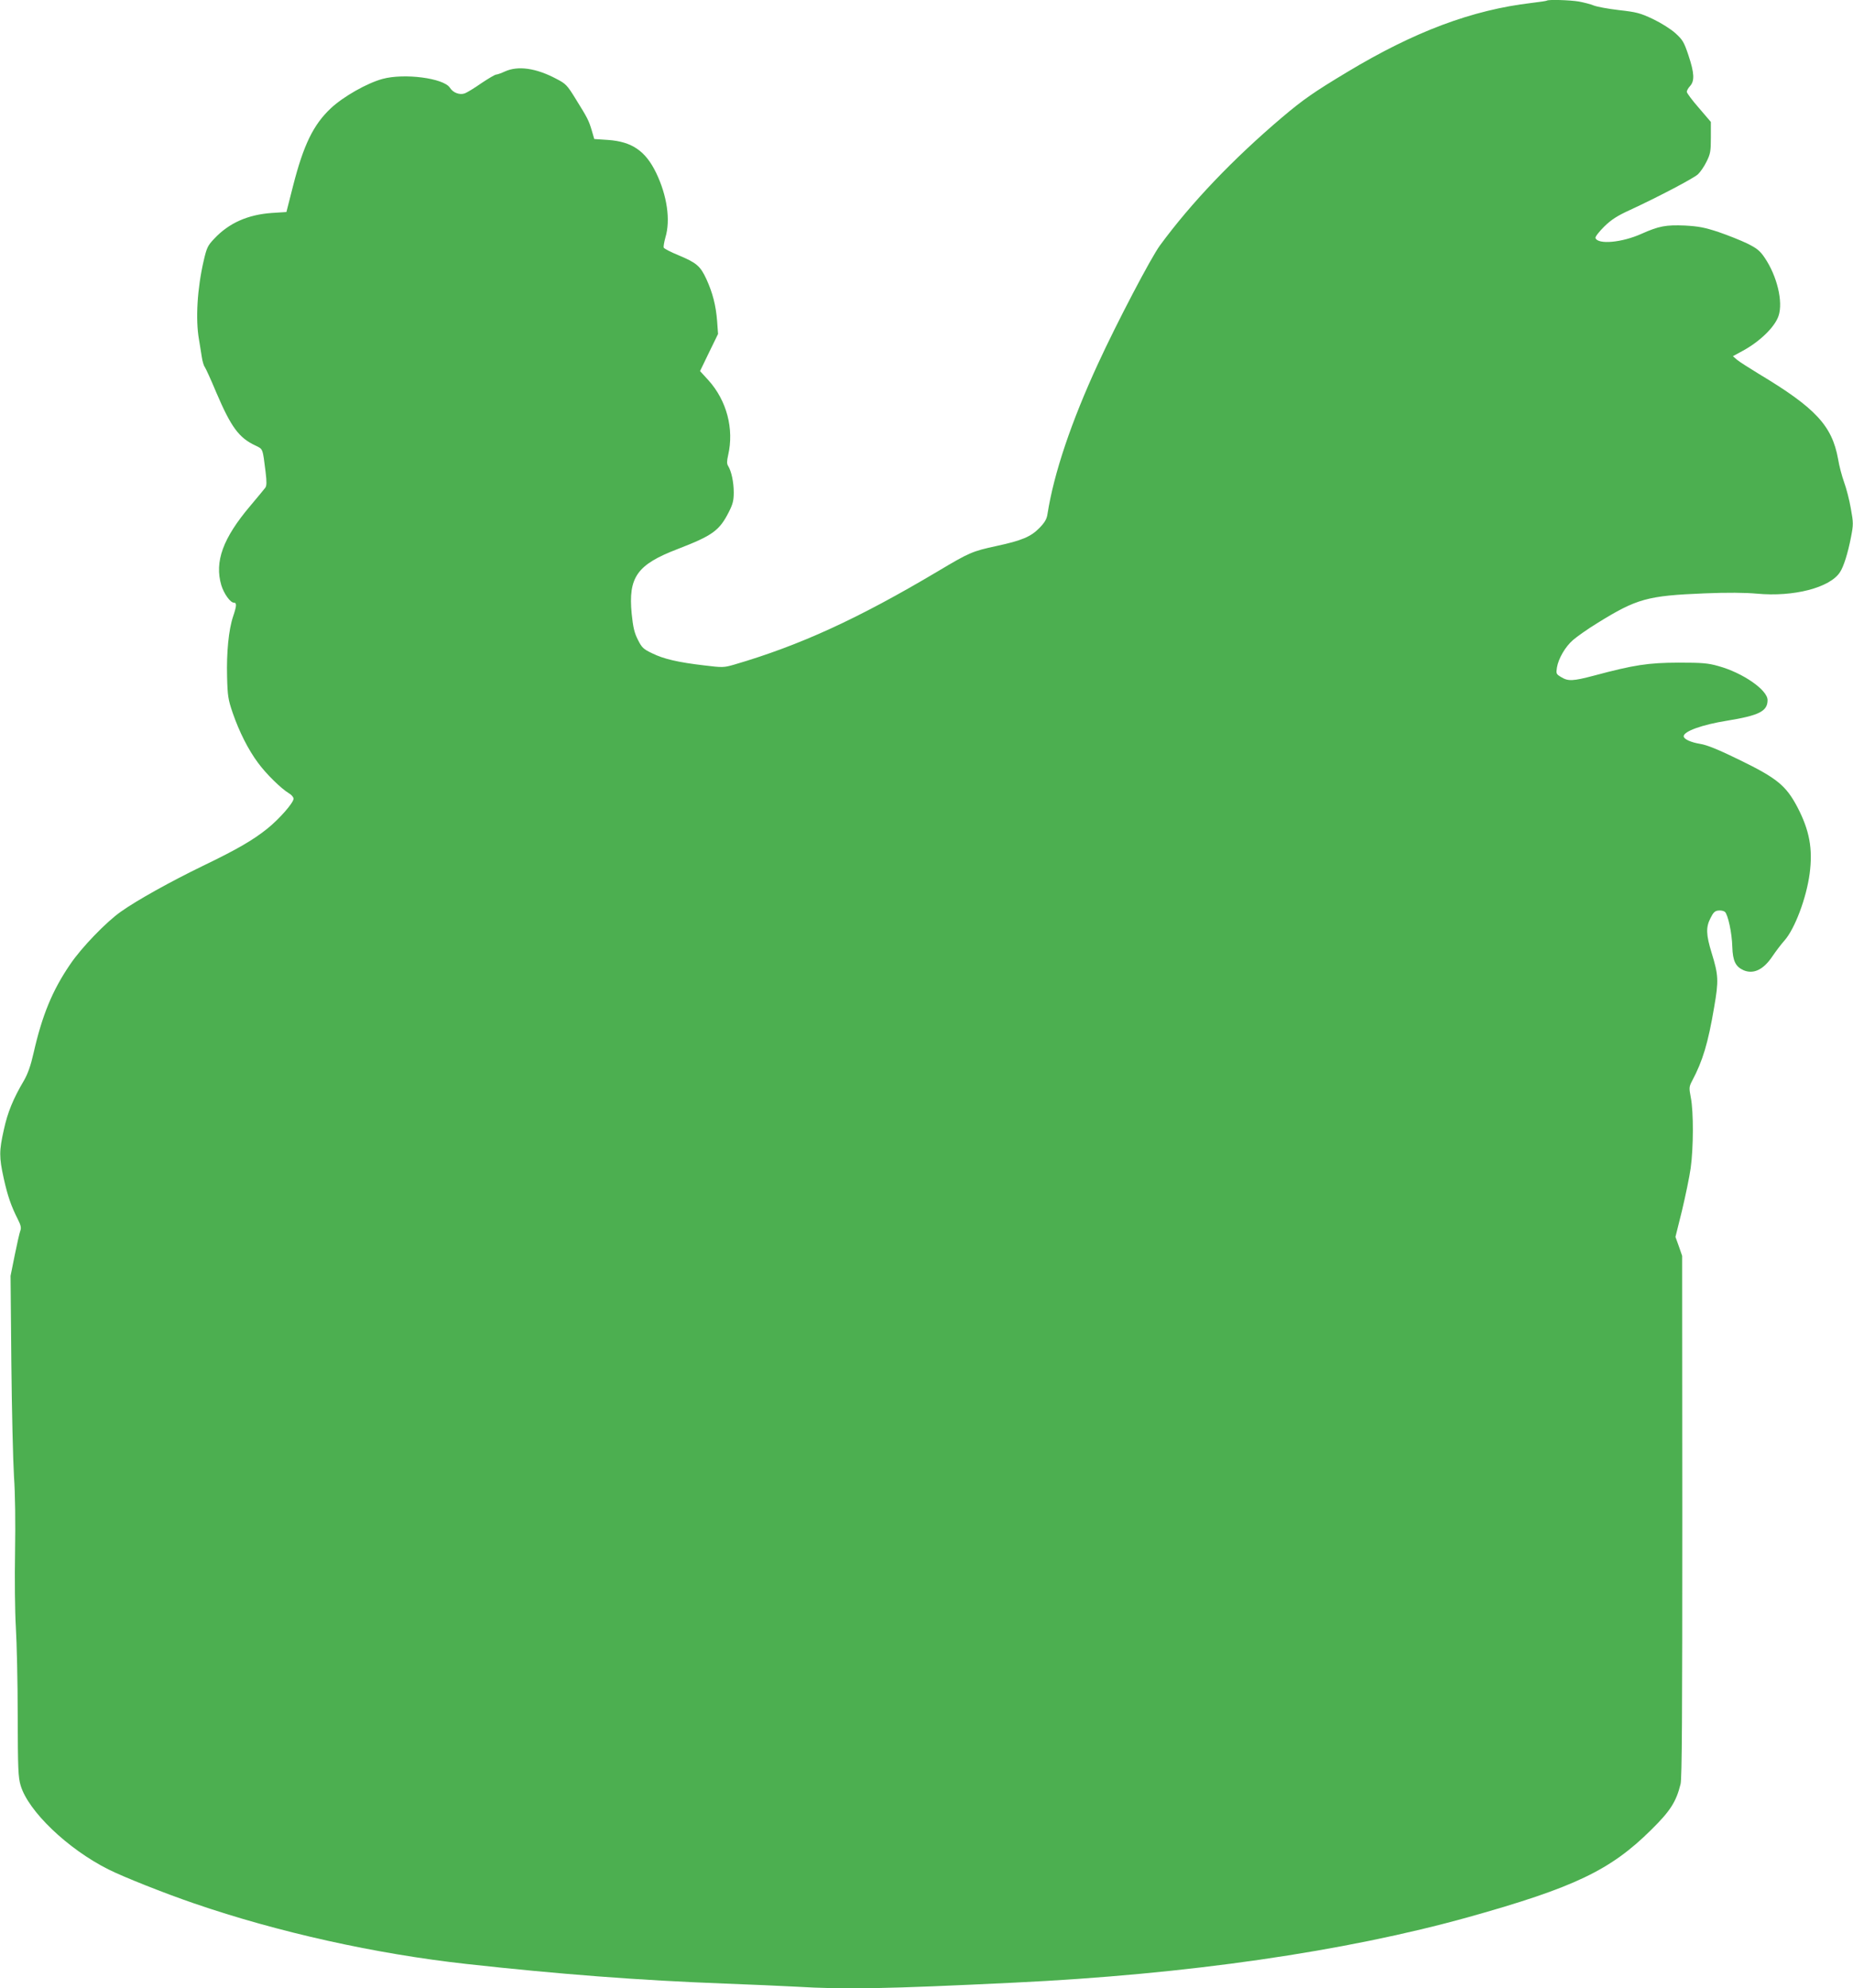
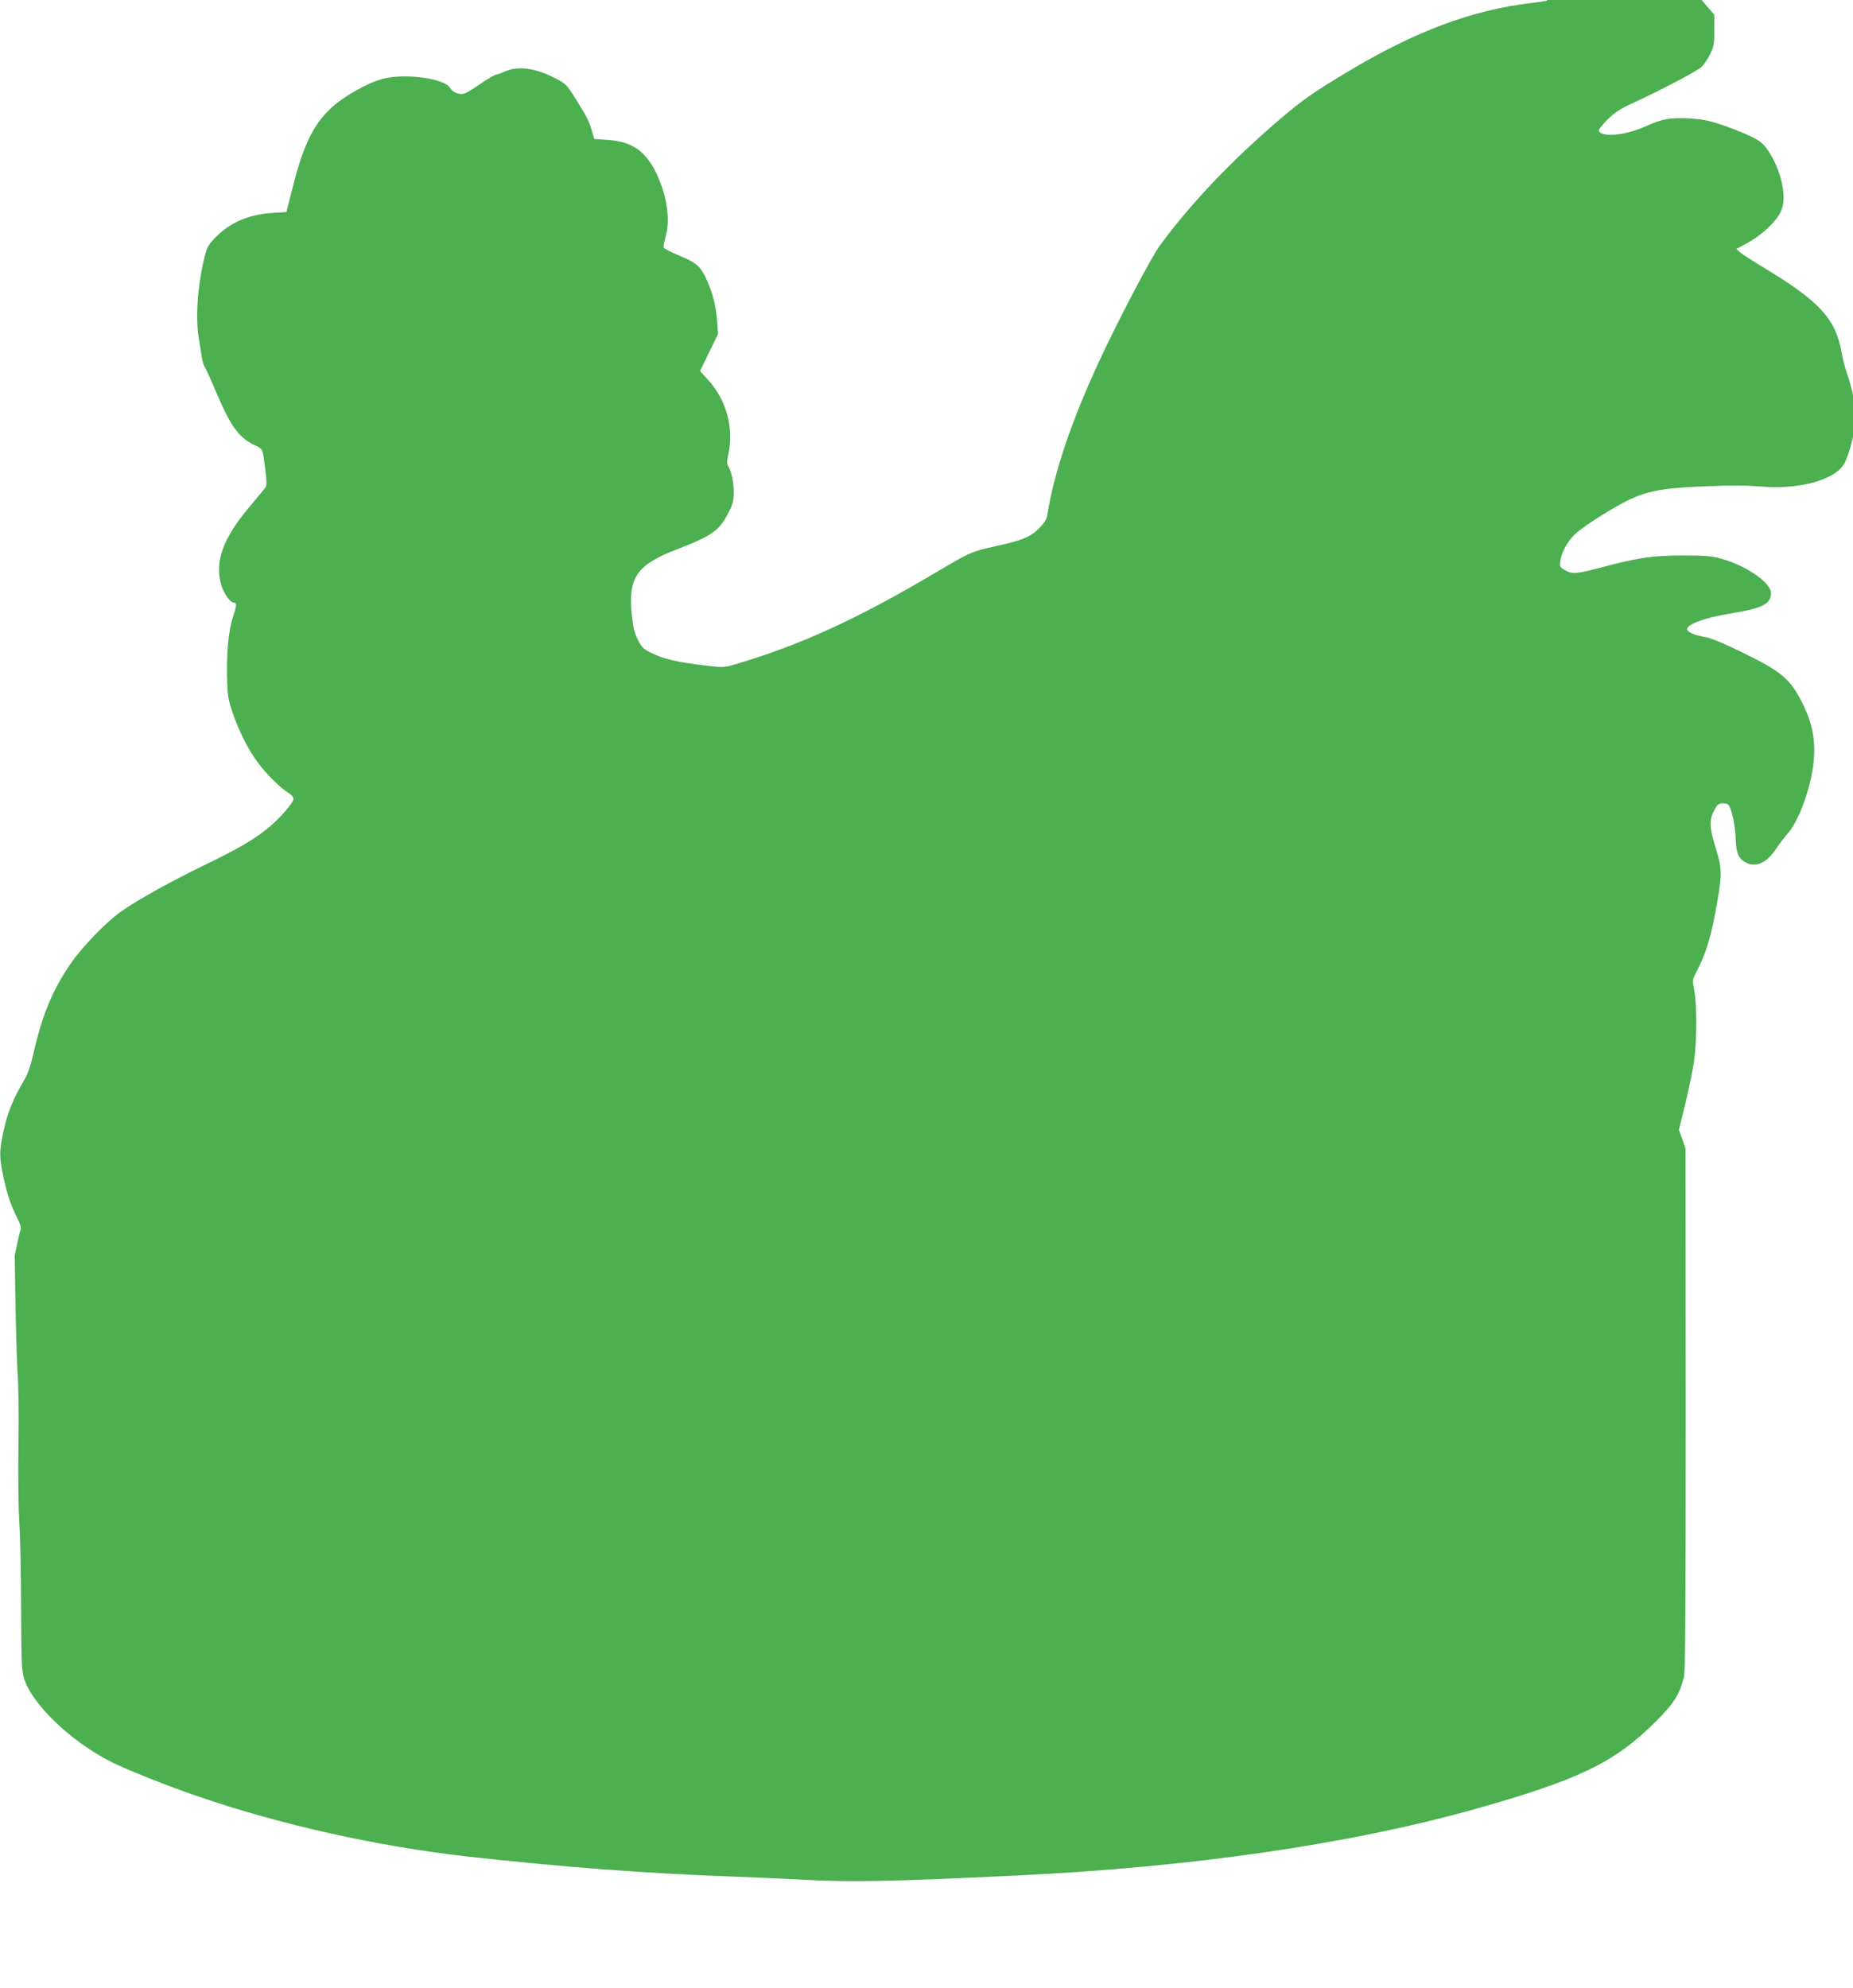
<svg xmlns="http://www.w3.org/2000/svg" version="1.0" width="1193pt" height="1280pt" viewBox="0 0 1193 1280" preserveAspectRatio="xMidYMid meet">
  <g transform="translate(0,1280) scale(0.1,-0.1)" fill="#4caf50" stroke="none">
-     <path d="M9959 12796 c-2 -2 -47 -9 -99 -15 -382 -45 -753 -184 -1185 -444 -215 -129 -285 -178 -420 -292 -317 -269 -585 -550 -787 -825 -58 -79 -277 -497 -398 -760 -173 -375 -285 -707 -326 -969 -5 -34 -18 -55 -53 -91 -54 -55 -112 -80 -275 -115 -157 -34 -175 -42 -378 -163 -515 -306 -888 -477 -1312 -601 -66 -19 -75 -19 -190 -5 -172 20 -264 42 -337 78 -57 27 -67 37 -92 87 -23 45 -31 80 -40 167 -23 236 34 317 295 417 225 87 269 118 330 238 26 51 32 74 32 127 0 66 -15 136 -36 170 -9 14 -9 30 0 70 39 169 -9 351 -127 482 l-54 59 58 120 58 119 -6 83 c-8 102 -29 182 -69 270 -39 84 -63 105 -178 153 -51 21 -94 43 -97 50 -2 7 3 36 11 65 34 112 11 270 -60 417 -68 140 -155 200 -308 211 l-90 6 -16 55 c-20 66 -26 78 -103 202 -56 91 -64 99 -126 131 -130 69 -246 85 -330 47 -24 -11 -49 -20 -56 -20 -8 0 -50 -25 -95 -55 -44 -31 -92 -60 -107 -66 -33 -12 -76 3 -97 37 -41 61 -293 94 -433 56 -100 -27 -253 -114 -333 -189 -113 -106 -176 -237 -243 -499 l-43 -169 -94 -6 c-154 -11 -275 -64 -370 -165 -43 -45 -49 -59 -68 -140 -42 -180 -54 -379 -31 -509 5 -33 14 -83 18 -112 4 -28 13 -58 19 -65 6 -8 40 -82 75 -166 95 -222 145 -291 253 -341 47 -23 45 -15 64 -170 8 -66 7 -88 -2 -101 -7 -10 -51 -62 -96 -116 -177 -209 -232 -360 -187 -512 17 -55 58 -112 81 -112 19 0 18 -20 -5 -88 -29 -86 -43 -232 -39 -388 3 -125 7 -148 36 -233 42 -122 101 -239 164 -323 52 -71 148 -165 198 -195 16 -9 30 -25 30 -35 0 -26 -91 -130 -168 -192 -92 -74 -193 -133 -417 -241 -206 -100 -422 -220 -525 -293 -95 -66 -256 -233 -328 -340 -115 -168 -181 -329 -236 -572 -18 -80 -37 -133 -61 -175 -71 -120 -106 -207 -130 -317 -31 -138 -31 -177 -1 -314 25 -113 48 -179 91 -264 19 -37 23 -55 16 -73 -5 -12 -21 -83 -36 -157 l-27 -134 5 -556 c3 -305 11 -636 17 -735 8 -112 10 -296 7 -485 -3 -170 -1 -384 5 -485 6 -99 12 -355 12 -570 1 -342 3 -397 19 -450 49 -165 302 -408 565 -540 95 -48 362 -154 552 -219 538 -185 1166 -325 1755 -390 598 -66 1106 -105 1660 -126 160 -6 367 -15 460 -20 316 -19 580 -14 1405 26 1112 53 2129 200 2925 422 682 191 914 302 1176 562 123 121 161 181 189 295 9 38 11 447 11 1725 l-1 1675 -21 61 -22 61 42 169 c22 93 48 216 56 274 18 129 19 362 1 453 -12 64 -12 70 9 110 67 126 102 241 141 472 30 172 28 207 -16 350 -36 117 -38 166 -7 225 17 35 28 46 50 48 16 2 34 -2 42 -8 20 -17 46 -137 48 -226 3 -91 21 -128 74 -151 64 -26 127 5 184 90 23 34 58 80 77 101 67 75 142 274 163 432 21 160 -1 278 -79 428 -73 138 -131 186 -371 303 -139 68 -211 97 -255 104 -61 10 -106 31 -106 49 0 32 121 75 278 100 208 34 262 61 262 133 0 65 -160 176 -317 219 -67 19 -104 22 -258 22 -194 -1 -283 -14 -544 -84 -133 -35 -165 -37 -210 -9 -32 19 -33 22 -27 62 10 58 53 133 104 177 24 21 93 70 155 108 255 158 322 177 692 192 149 6 258 5 337 -2 235 -22 469 38 534 138 24 36 51 122 71 225 16 82 16 93 -1 186 -9 54 -29 130 -43 168 -14 39 -32 106 -39 150 -39 215 -145 329 -512 549 -62 38 -125 78 -139 90 l-26 23 59 32 c112 60 211 155 235 228 30 91 -10 256 -89 373 -31 46 -50 61 -112 92 -41 20 -124 53 -185 74 -91 30 -129 37 -217 42 -122 5 -167 -3 -279 -53 -126 -57 -282 -71 -297 -27 -2 8 23 40 56 73 46 45 85 70 164 106 186 86 412 205 440 231 15 14 40 50 55 81 25 50 28 67 28 156 l0 100 -77 90 c-43 49 -78 96 -78 104 0 8 10 25 21 37 30 33 28 83 -10 197 -29 87 -38 101 -84 143 -30 27 -92 66 -144 91 -83 39 -105 45 -220 58 -70 8 -144 22 -163 30 -19 8 -62 19 -94 25 -58 10 -199 14 -207 6z" />
+     <path d="M9959 12796 c-2 -2 -47 -9 -99 -15 -382 -45 -753 -184 -1185 -444 -215 -129 -285 -178 -420 -292 -317 -269 -585 -550 -787 -825 -58 -79 -277 -497 -398 -760 -173 -375 -285 -707 -326 -969 -5 -34 -18 -55 -53 -91 -54 -55 -112 -80 -275 -115 -157 -34 -175 -42 -378 -163 -515 -306 -888 -477 -1312 -601 -66 -19 -75 -19 -190 -5 -172 20 -264 42 -337 78 -57 27 -67 37 -92 87 -23 45 -31 80 -40 167 -23 236 34 317 295 417 225 87 269 118 330 238 26 51 32 74 32 127 0 66 -15 136 -36 170 -9 14 -9 30 0 70 39 169 -9 351 -127 482 l-54 59 58 120 58 119 -6 83 c-8 102 -29 182 -69 270 -39 84 -63 105 -178 153 -51 21 -94 43 -97 50 -2 7 3 36 11 65 34 112 11 270 -60 417 -68 140 -155 200 -308 211 l-90 6 -16 55 c-20 66 -26 78 -103 202 -56 91 -64 99 -126 131 -130 69 -246 85 -330 47 -24 -11 -49 -20 -56 -20 -8 0 -50 -25 -95 -55 -44 -31 -92 -60 -107 -66 -33 -12 -76 3 -97 37 -41 61 -293 94 -433 56 -100 -27 -253 -114 -333 -189 -113 -106 -176 -237 -243 -499 l-43 -169 -94 -6 c-154 -11 -275 -64 -370 -165 -43 -45 -49 -59 -68 -140 -42 -180 -54 -379 -31 -509 5 -33 14 -83 18 -112 4 -28 13 -58 19 -65 6 -8 40 -82 75 -166 95 -222 145 -291 253 -341 47 -23 45 -15 64 -170 8 -66 7 -88 -2 -101 -7 -10 -51 -62 -96 -116 -177 -209 -232 -360 -187 -512 17 -55 58 -112 81 -112 19 0 18 -20 -5 -88 -29 -86 -43 -232 -39 -388 3 -125 7 -148 36 -233 42 -122 101 -239 164 -323 52 -71 148 -165 198 -195 16 -9 30 -25 30 -35 0 -26 -91 -130 -168 -192 -92 -74 -193 -133 -417 -241 -206 -100 -422 -220 -525 -293 -95 -66 -256 -233 -328 -340 -115 -168 -181 -329 -236 -572 -18 -80 -37 -133 -61 -175 -71 -120 -106 -207 -130 -317 -31 -138 -31 -177 -1 -314 25 -113 48 -179 91 -264 19 -37 23 -55 16 -73 -5 -12 -21 -83 -36 -157 c3 -305 11 -636 17 -735 8 -112 10 -296 7 -485 -3 -170 -1 -384 5 -485 6 -99 12 -355 12 -570 1 -342 3 -397 19 -450 49 -165 302 -408 565 -540 95 -48 362 -154 552 -219 538 -185 1166 -325 1755 -390 598 -66 1106 -105 1660 -126 160 -6 367 -15 460 -20 316 -19 580 -14 1405 26 1112 53 2129 200 2925 422 682 191 914 302 1176 562 123 121 161 181 189 295 9 38 11 447 11 1725 l-1 1675 -21 61 -22 61 42 169 c22 93 48 216 56 274 18 129 19 362 1 453 -12 64 -12 70 9 110 67 126 102 241 141 472 30 172 28 207 -16 350 -36 117 -38 166 -7 225 17 35 28 46 50 48 16 2 34 -2 42 -8 20 -17 46 -137 48 -226 3 -91 21 -128 74 -151 64 -26 127 5 184 90 23 34 58 80 77 101 67 75 142 274 163 432 21 160 -1 278 -79 428 -73 138 -131 186 -371 303 -139 68 -211 97 -255 104 -61 10 -106 31 -106 49 0 32 121 75 278 100 208 34 262 61 262 133 0 65 -160 176 -317 219 -67 19 -104 22 -258 22 -194 -1 -283 -14 -544 -84 -133 -35 -165 -37 -210 -9 -32 19 -33 22 -27 62 10 58 53 133 104 177 24 21 93 70 155 108 255 158 322 177 692 192 149 6 258 5 337 -2 235 -22 469 38 534 138 24 36 51 122 71 225 16 82 16 93 -1 186 -9 54 -29 130 -43 168 -14 39 -32 106 -39 150 -39 215 -145 329 -512 549 -62 38 -125 78 -139 90 l-26 23 59 32 c112 60 211 155 235 228 30 91 -10 256 -89 373 -31 46 -50 61 -112 92 -41 20 -124 53 -185 74 -91 30 -129 37 -217 42 -122 5 -167 -3 -279 -53 -126 -57 -282 -71 -297 -27 -2 8 23 40 56 73 46 45 85 70 164 106 186 86 412 205 440 231 15 14 40 50 55 81 25 50 28 67 28 156 l0 100 -77 90 c-43 49 -78 96 -78 104 0 8 10 25 21 37 30 33 28 83 -10 197 -29 87 -38 101 -84 143 -30 27 -92 66 -144 91 -83 39 -105 45 -220 58 -70 8 -144 22 -163 30 -19 8 -62 19 -94 25 -58 10 -199 14 -207 6z" />
  </g>
</svg>